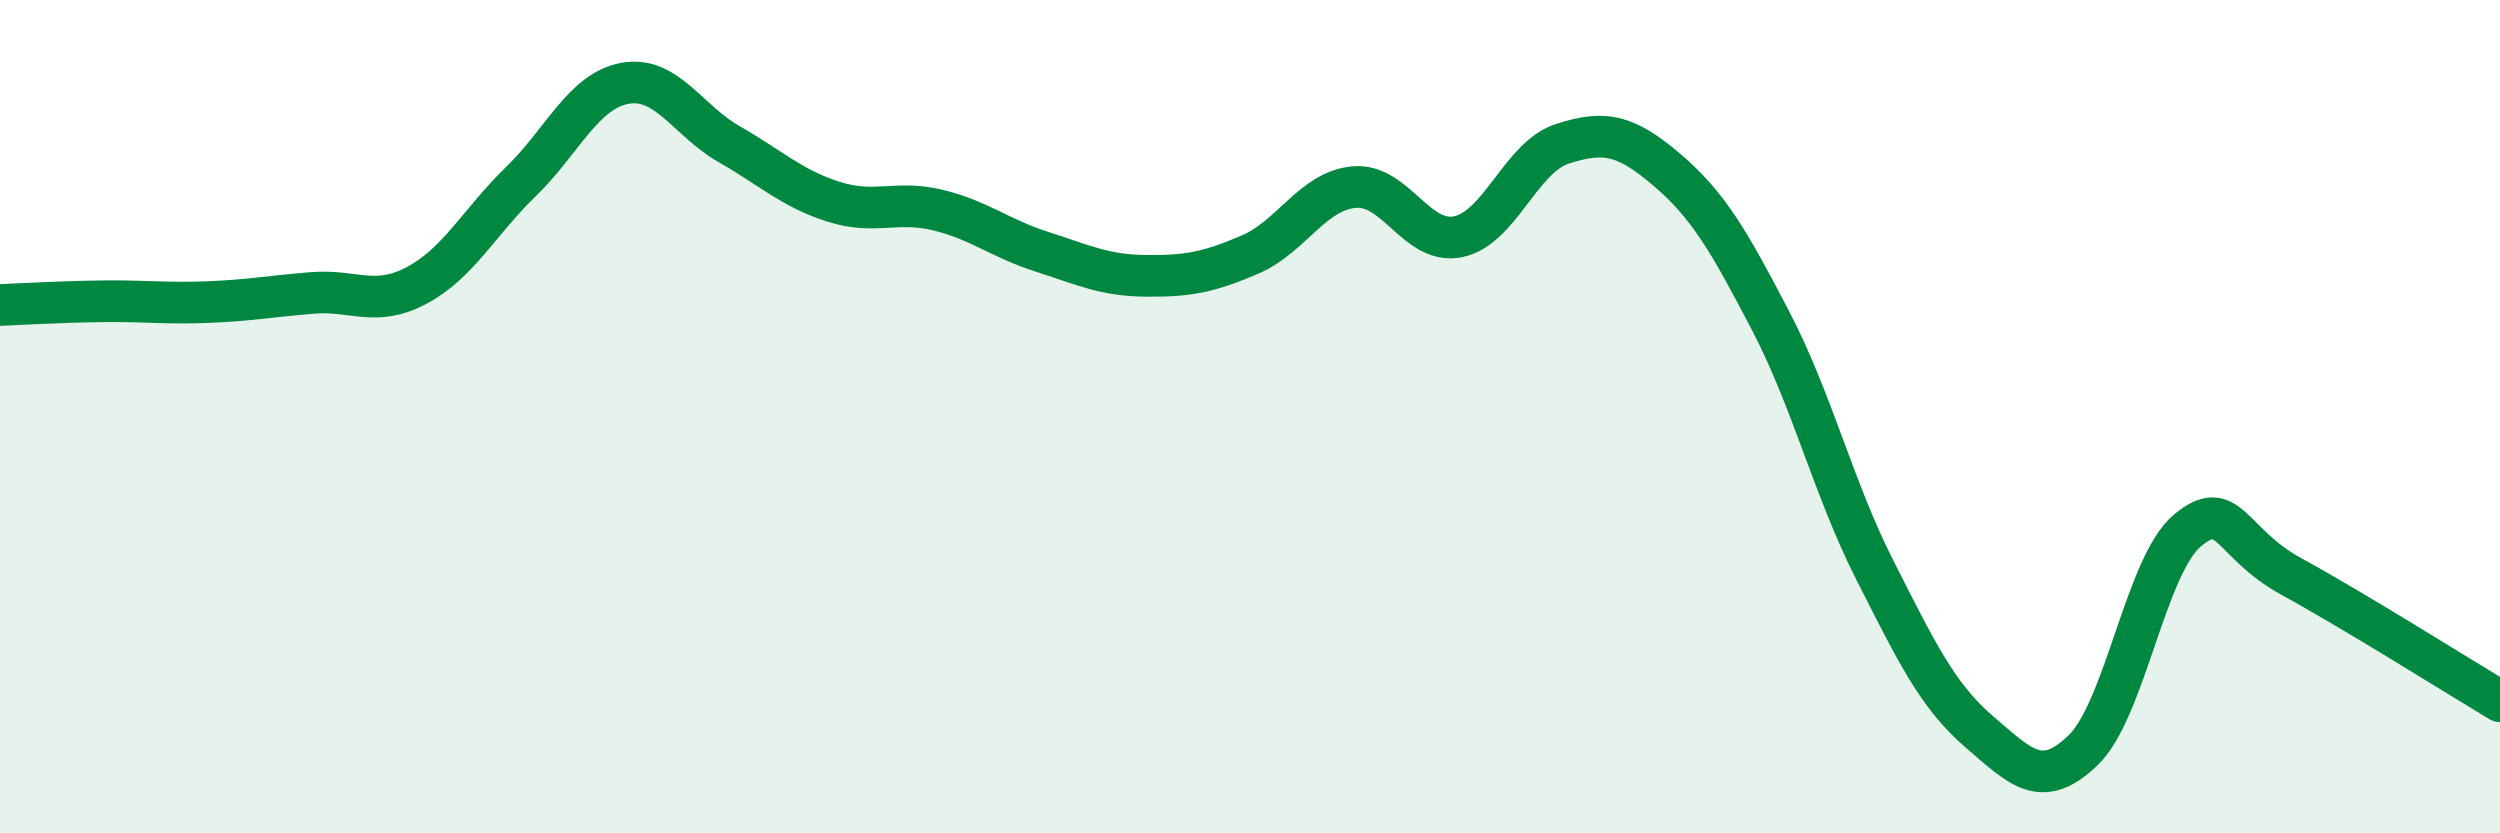
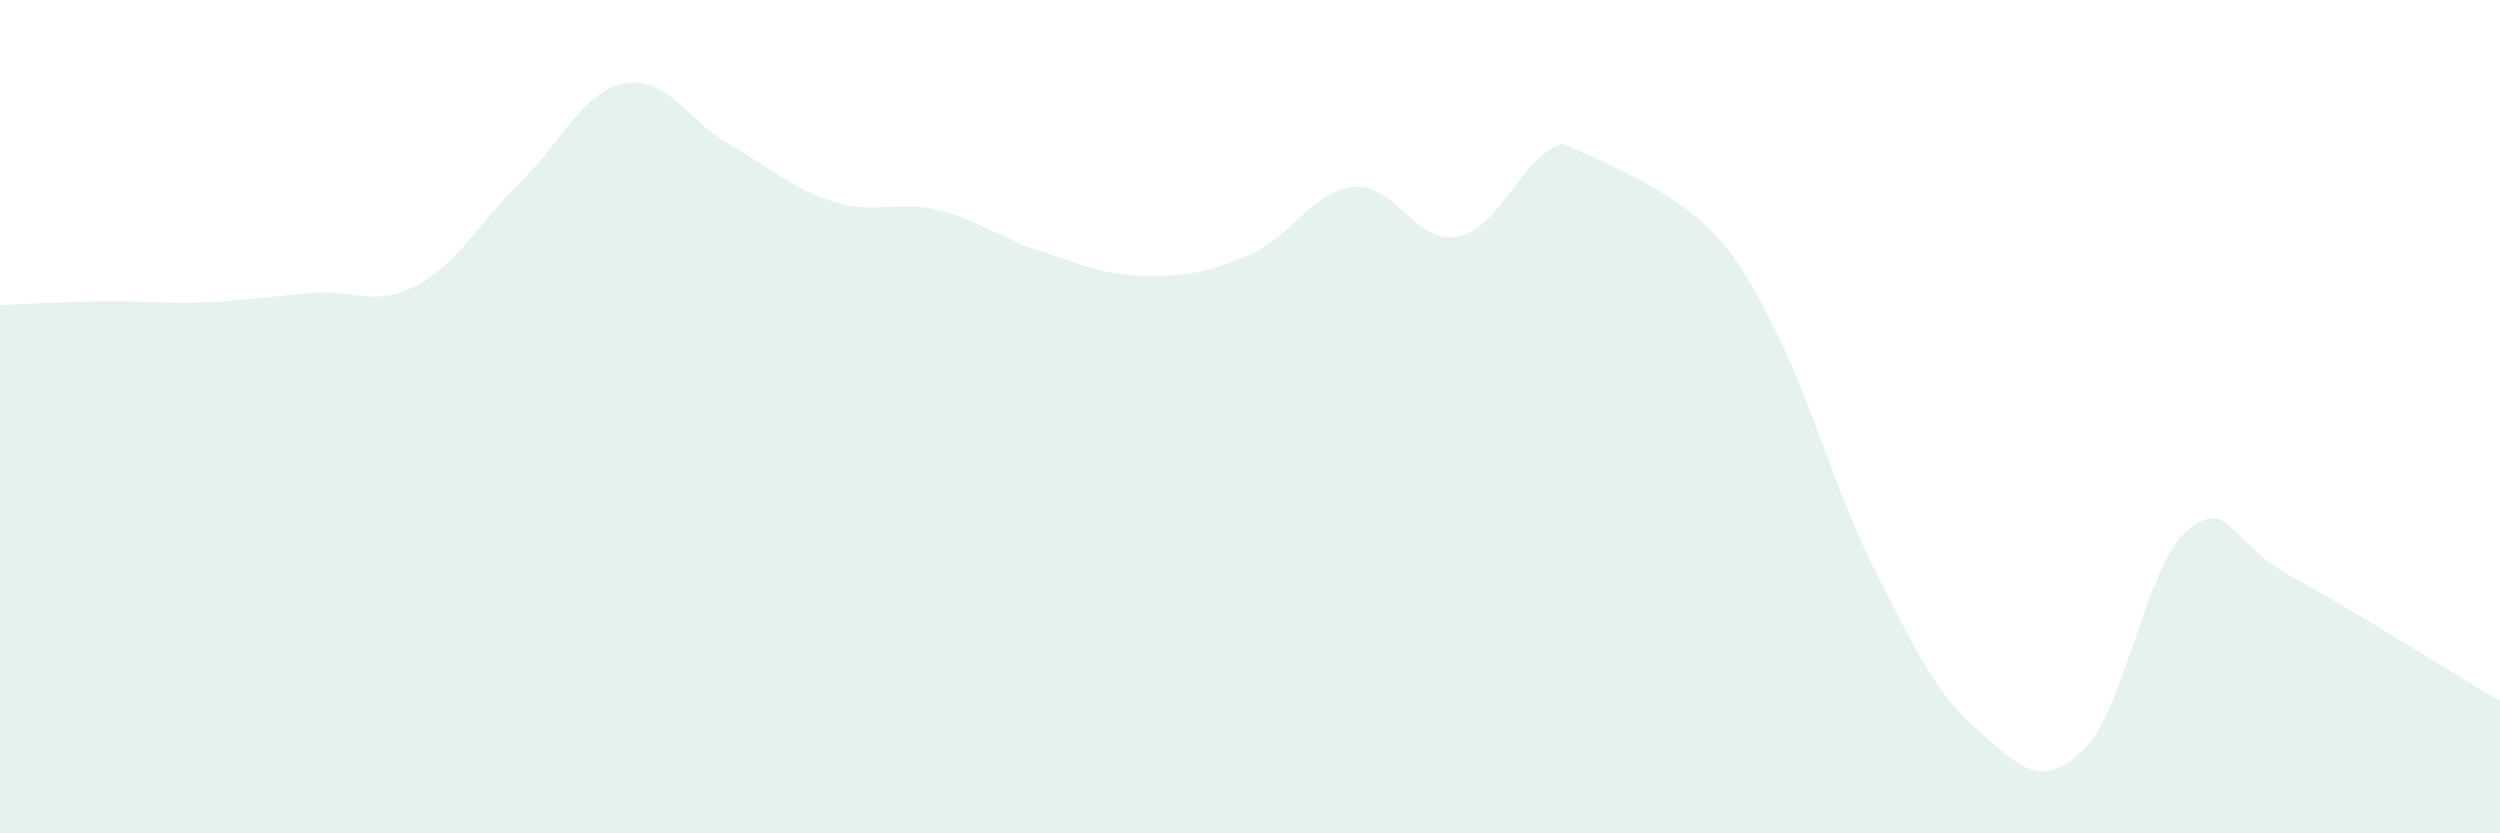
<svg xmlns="http://www.w3.org/2000/svg" width="60" height="20" viewBox="0 0 60 20">
-   <path d="M 0,7.32 C 0.5,7.3 1.5,7.24 2.5,7.23 C 3.5,7.22 4,7.29 5,7.25 C 6,7.21 6.5,7.11 7.5,7.03 C 8.5,6.95 9,7.38 10,6.85 C 11,6.32 11.5,5.33 12.5,4.36 C 13.5,3.39 14,2.18 15,2 C 16,1.82 16.5,2.89 17.5,3.46 C 18.5,4.03 19,4.52 20,4.84 C 21,5.16 21.5,4.8 22.5,5.04 C 23.5,5.28 24,5.72 25,6.04 C 26,6.36 26.5,6.61 27.5,6.62 C 28.5,6.63 29,6.54 30,6.11 C 31,5.68 31.5,4.58 32.5,4.49 C 33.5,4.4 34,5.89 35,5.68 C 36,5.47 36.5,3.77 37.5,3.45 C 38.5,3.13 39,3.22 40,4.07 C 41,4.92 41.5,5.79 42.5,7.71 C 43.5,9.63 44,11.72 45,13.69 C 46,15.66 46.5,16.7 47.5,17.56 C 48.5,18.42 49,18.97 50,18 C 51,17.03 51.5,13.56 52.5,12.73 C 53.5,11.9 53.5,13.02 55,13.84 C 56.5,14.66 59,16.23 60,16.83L60 20L0 20Z" fill="#008740" opacity="0.1" stroke-linecap="round" stroke-linejoin="round" />
-   <path d="M 0,7.32 C 0.5,7.3 1.5,7.24 2.5,7.23 C 3.5,7.22 4,7.29 5,7.25 C 6,7.21 6.5,7.11 7.5,7.03 C 8.5,6.95 9,7.38 10,6.85 C 11,6.32 11.5,5.33 12.5,4.36 C 13.5,3.39 14,2.18 15,2 C 16,1.82 16.5,2.89 17.5,3.46 C 18.5,4.03 19,4.52 20,4.84 C 21,5.16 21.5,4.8 22.5,5.04 C 23.5,5.28 24,5.72 25,6.04 C 26,6.36 26.5,6.61 27.5,6.62 C 28.5,6.63 29,6.54 30,6.11 C 31,5.68 31.5,4.58 32.5,4.49 C 33.5,4.4 34,5.89 35,5.68 C 36,5.47 36.5,3.77 37.5,3.45 C 38.5,3.13 39,3.22 40,4.07 C 41,4.92 41.5,5.79 42.5,7.71 C 43.5,9.63 44,11.72 45,13.69 C 46,15.66 46.5,16.7 47.5,17.56 C 48.5,18.42 49,18.97 50,18 C 51,17.03 51.5,13.56 52.5,12.73 C 53.5,11.9 53.5,13.02 55,13.84 C 56.5,14.66 59,16.23 60,16.83" stroke="#008740" stroke-width="1" fill="none" stroke-linecap="round" stroke-linejoin="round" />
+   <path d="M 0,7.32 C 0.5,7.3 1.5,7.24 2.5,7.23 C 3.5,7.22 4,7.29 5,7.25 C 6,7.21 6.5,7.11 7.5,7.03 C 8.5,6.95 9,7.38 10,6.85 C 11,6.32 11.5,5.33 12.5,4.36 C 13.5,3.39 14,2.18 15,2 C 16,1.82 16.5,2.89 17.5,3.46 C 18.5,4.03 19,4.52 20,4.84 C 21,5.16 21.5,4.8 22.5,5.04 C 23.5,5.28 24,5.72 25,6.04 C 26,6.36 26.5,6.61 27.5,6.62 C 28.5,6.63 29,6.54 30,6.11 C 31,5.68 31.5,4.58 32.5,4.49 C 33.5,4.4 34,5.89 35,5.68 C 36,5.47 36.5,3.77 37.5,3.45 C 41,4.92 41.5,5.79 42.5,7.71 C 43.5,9.63 44,11.72 45,13.69 C 46,15.66 46.5,16.7 47.5,17.56 C 48.5,18.42 49,18.97 50,18 C 51,17.03 51.5,13.56 52.5,12.73 C 53.5,11.9 53.5,13.02 55,13.84 C 56.5,14.66 59,16.23 60,16.83L60 20L0 20Z" fill="#008740" opacity="0.1" stroke-linecap="round" stroke-linejoin="round" />
</svg>